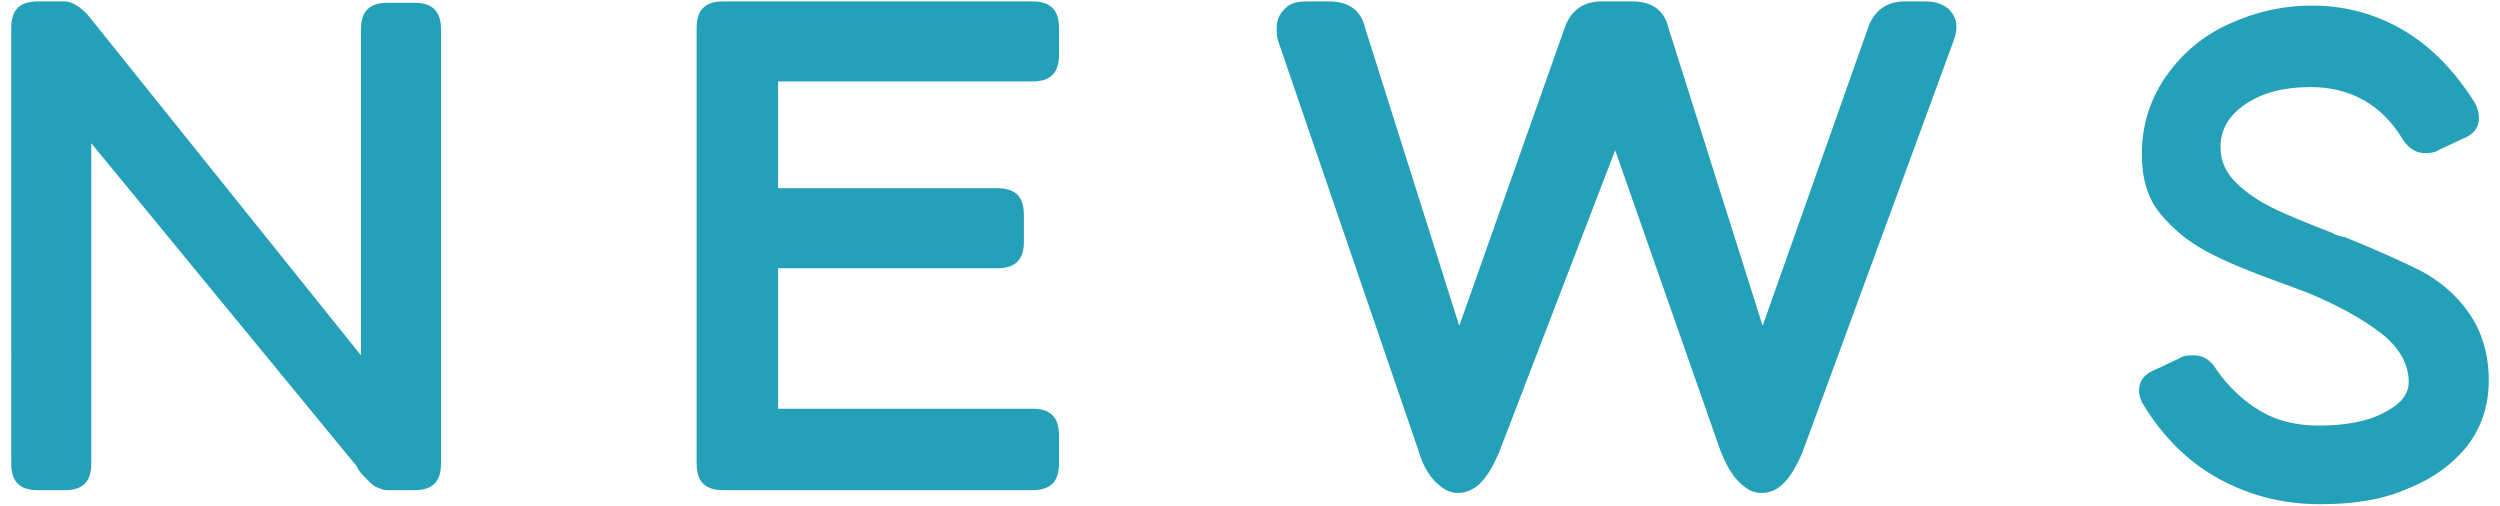
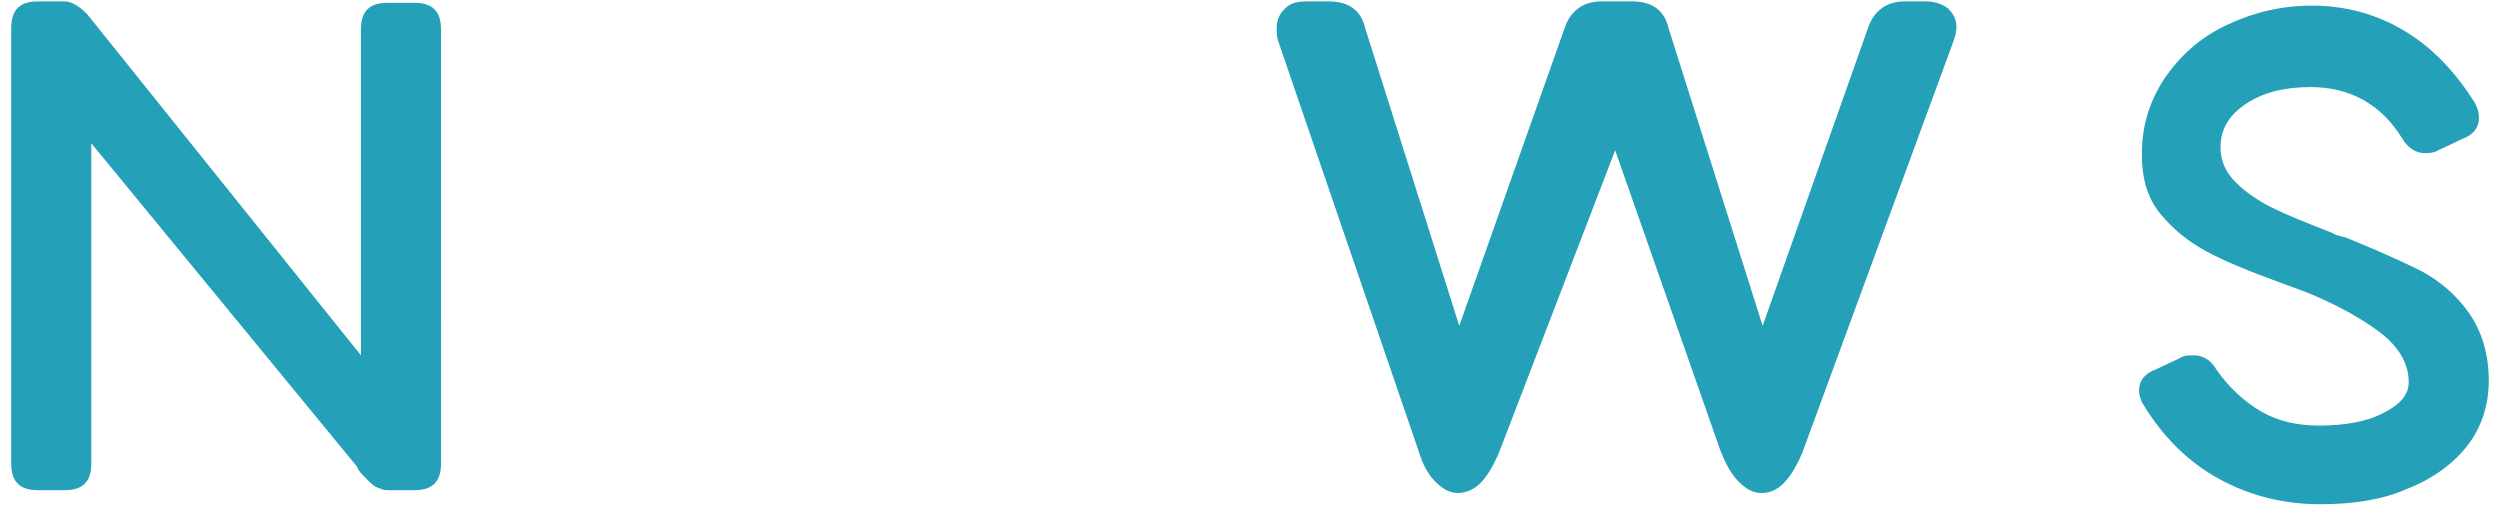
<svg xmlns="http://www.w3.org/2000/svg" version="1.1" id="レイヤー_1" x="0px" y="0px" viewBox="0 0 178 36" style="enable-background:new 0 0 178 36;" xml:space="preserve">
  <style type="text/css">
	.st0{fill:#24A0B9;}
</style>
  <g>
    <g>
      <path class="st0" d="M0.8,2c0-1.3,0.6-1.9,1.9-1.9h1.9c0.3,0,0.5,0.1,0.7,0.2c0.2,0.1,0.5,0.3,0.9,0.7l19.5,24.3l0-23.2    c0-1.3,0.6-1.9,1.9-1.9h1.9c1.3,0,1.9,0.6,1.9,1.9V33c0,1.3-0.6,1.9-1.9,1.9h-1.9c-0.1,0-0.3,0-0.5-0.1c-0.3-0.1-0.5-0.2-0.7-0.4    c-0.2-0.2-0.4-0.4-0.6-0.6c-0.2-0.2-0.3-0.4-0.4-0.6l-18.9-23V33c0,1.3-0.6,1.9-1.9,1.9H2.7c-1.3,0-1.9-0.6-1.9-1.9V2z" />
-       <path class="st0" d="M55.4,5.8v7.6h15.6c1.3,0,1.9,0.6,1.9,1.9v1.9c0,1.3-0.6,1.9-1.9,1.9H55.4v10h18.1c1.3,0,1.9,0.6,1.9,1.9V33    c0,1.3-0.6,1.9-1.9,1.9h-22c-1.3,0-1.9-0.6-1.9-1.9V2c0-1.3,0.6-1.9,1.9-1.9h22c1.3,0,1.9,0.6,1.9,1.9v1.9c0,1.3-0.6,1.9-1.9,1.9    H55.4z" />
      <path class="st0" d="M90.9,2c0-0.6,0.2-1,0.6-1.4c0.4-0.4,0.9-0.5,1.6-0.5h1.5c1.4,0,2.3,0.6,2.6,1.9l6.7,21.2L111.4,2    c0.4-1.2,1.3-1.9,2.6-1.9h2.2c1.4,0,2.3,0.6,2.6,1.9l6.7,21.2L133,2c0.4-1.2,1.3-1.9,2.6-1.9h1.5c0.7,0,1.2,0.2,1.6,0.5    c0.4,0.4,0.6,0.8,0.6,1.3c0,0.4-0.1,0.7-0.2,1l-10.8,29.4c-0.4,0.9-0.8,1.6-1.3,2.1c-0.5,0.5-1,0.7-1.6,0.7    c-0.6,0-1.1-0.3-1.6-0.8c-0.5-0.5-0.9-1.2-1.3-2.2L115,10.7l-8.3,21.6c-0.4,0.9-0.8,1.6-1.3,2.1c-0.5,0.5-1.1,0.7-1.6,0.7    c-0.6,0-1.1-0.3-1.6-0.8c-0.5-0.5-0.9-1.2-1.2-2.2L91,2.9C90.9,2.6,90.9,2.3,90.9,2z" />
      <path class="st0" d="M152.3,27.8c0-0.7,0.4-1.2,1.2-1.5l1.7-0.8c0.3-0.2,0.6-0.2,1-0.2c0.6,0,1.2,0.3,1.6,1c0.9,1.3,2,2.3,3.2,3    c1.2,0.7,2.6,1,4.1,1c1.9,0,3.5-0.3,4.6-0.9c1.2-0.6,1.8-1.3,1.8-2.2c0-1.3-0.7-2.5-2-3.5c-1.3-1-3.1-2-5.3-2.9l-1.9-0.7    c-2.2-0.8-3.9-1.5-5.2-2.2c-1.3-0.7-2.4-1.6-3.3-2.7c-0.9-1.1-1.3-2.5-1.3-4.2c0-2,0.5-3.7,1.6-5.4c1.1-1.6,2.5-2.9,4.4-3.8    c1.9-0.9,3.9-1.4,6.1-1.4c2.4,0,4.6,0.6,6.6,1.8c2,1.2,3.6,2.9,5,5.1c0.2,0.4,0.3,0.7,0.3,1.1c0,0.7-0.4,1.2-1.2,1.5l-1.7,0.8    c-0.3,0.2-0.7,0.2-1,0.2c-0.6,0-1.2-0.4-1.6-1.1c-1.5-2.4-3.7-3.6-6.5-3.6c-1.9,0-3.4,0.4-4.6,1.2c-1.2,0.8-1.8,1.8-1.8,3.1    c0,1,0.4,1.8,1.1,2.5c0.7,0.7,1.6,1.3,2.6,1.8c1,0.5,2.5,1.1,4.3,1.8c0.1,0.1,0.4,0.2,0.9,0.3c2.2,0.9,4,1.7,5.4,2.4    c1.3,0.7,2.5,1.7,3.4,3c0.9,1.3,1.4,2.9,1.4,4.8c0,1.7-0.5,3.3-1.5,4.6c-1,1.3-2.5,2.4-4.3,3.1c-1.8,0.8-3.9,1.1-6.2,1.1    c-2.6,0-5-0.6-7.2-1.8c-2.2-1.2-4-3-5.4-5.3C152.4,28.5,152.3,28.1,152.3,27.8z" />
    </g>
  </g>
</svg>